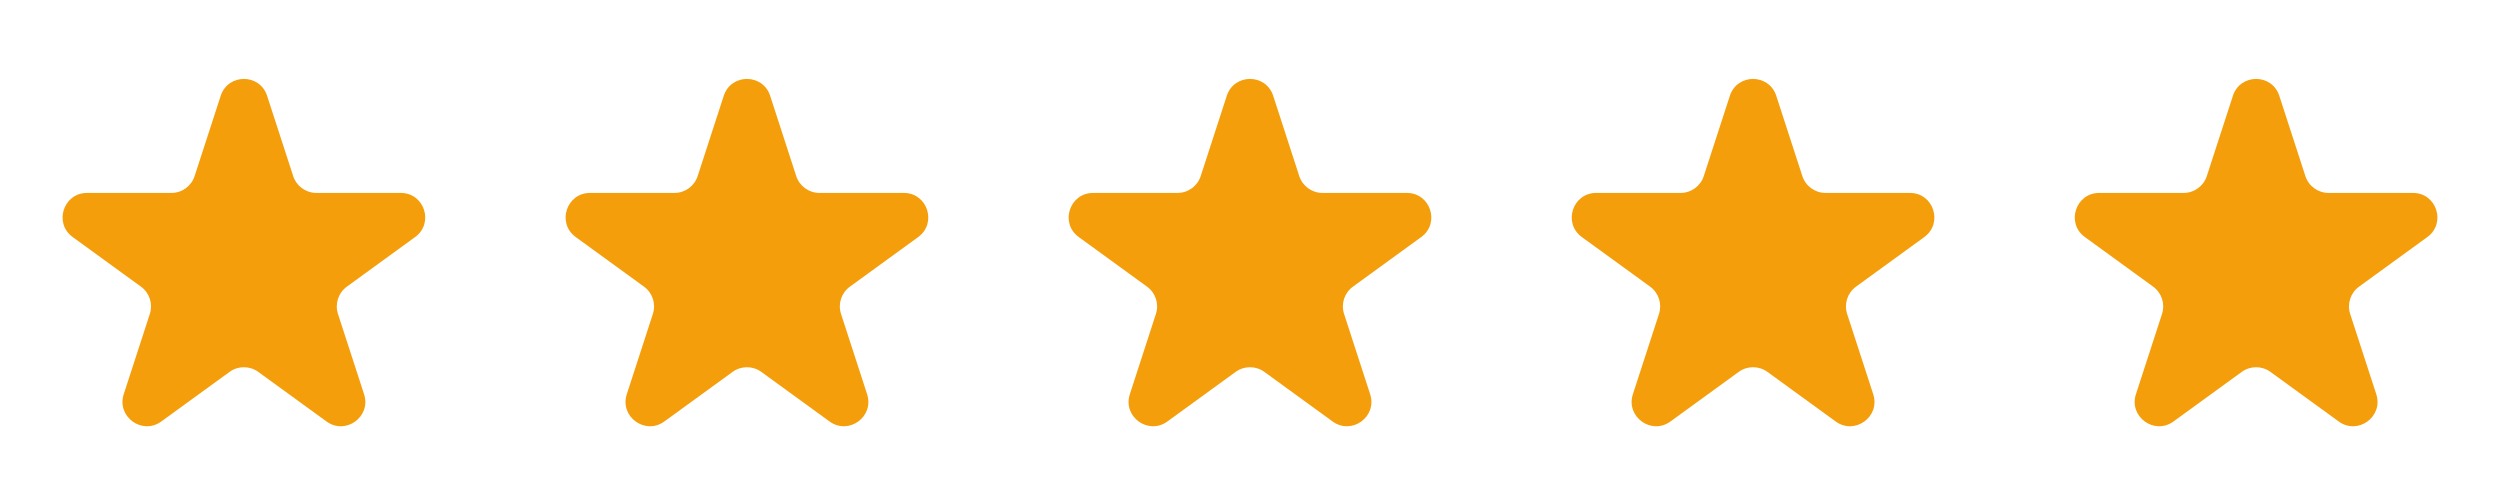
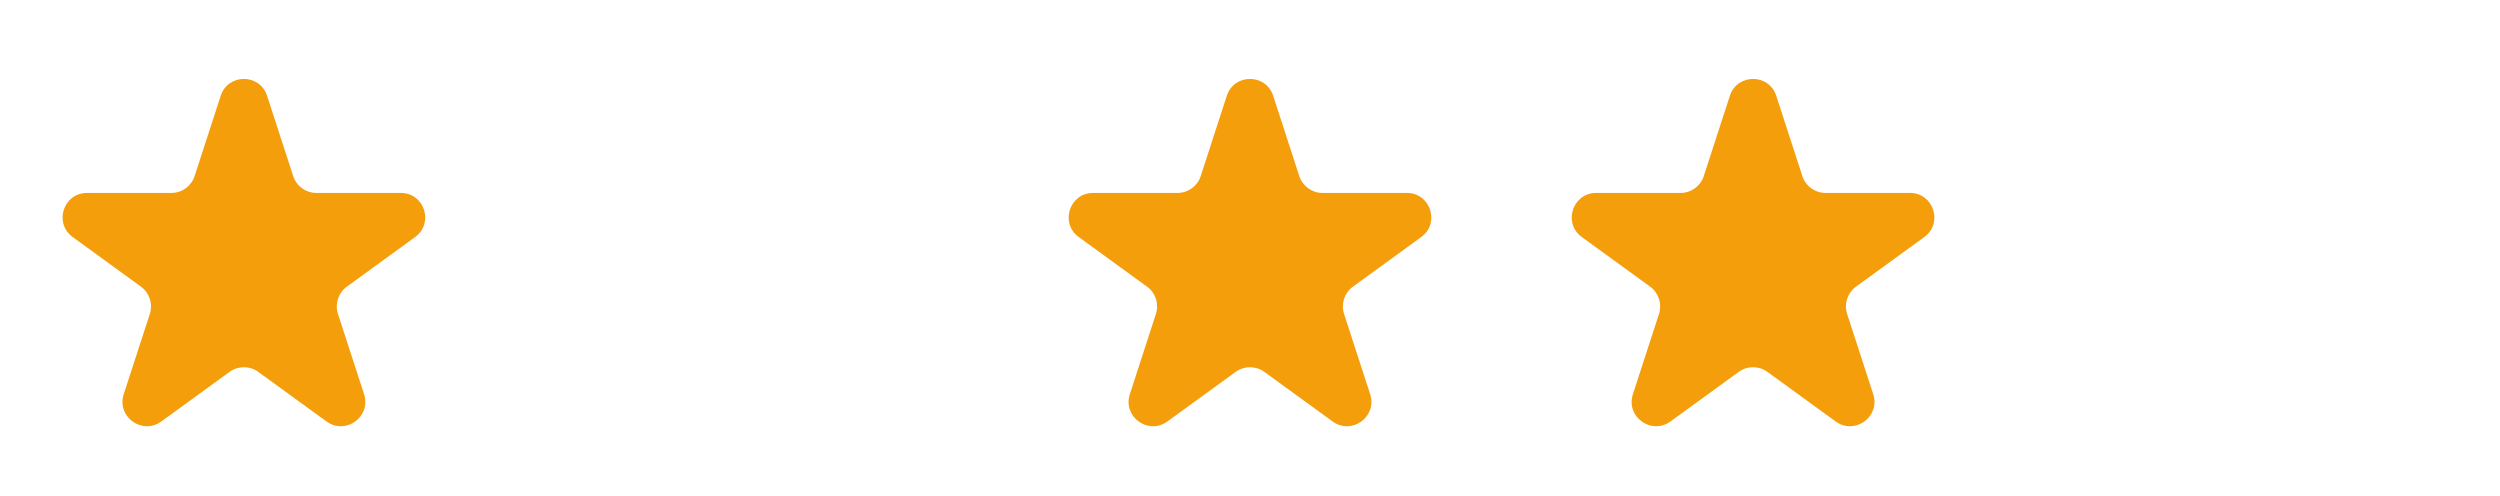
<svg xmlns="http://www.w3.org/2000/svg" width="116" height="23" viewBox="0 0 116 23" fill="none">
  <path d="M10.241 4.444C10.579 3.402 12.055 3.402 12.393 4.444L13.604 8.17C13.755 8.636 14.19 8.952 14.68 8.952H18.597C19.694 8.952 20.149 10.355 19.262 10.999L16.093 13.301C15.697 13.589 15.531 14.1 15.682 14.567L16.893 18.292C17.232 19.335 16.038 20.202 15.151 19.557L11.982 17.255C11.586 16.967 11.049 16.967 10.652 17.255L7.483 19.557C6.596 20.202 5.403 19.335 5.741 18.292L6.952 14.567C7.103 14.1 6.937 13.589 6.541 13.301L3.372 10.999C2.485 10.355 2.941 8.952 4.037 8.952H7.954C8.444 8.952 8.879 8.636 9.03 8.17L10.241 4.444Z" fill="#F59E0B" />
-   <path d="M33.582 4.444C33.921 3.402 35.396 3.402 35.735 4.444L36.945 8.17C37.097 8.636 37.531 8.952 38.022 8.952H41.938C43.035 8.952 43.491 10.355 42.604 10.999L39.435 13.301C39.038 13.589 38.872 14.1 39.024 14.567L40.234 18.292C40.573 19.335 39.38 20.202 38.492 19.557L35.324 17.255C34.927 16.967 34.39 16.967 33.993 17.255L30.824 19.557C29.937 20.202 28.744 19.335 29.083 18.292L30.293 14.567C30.445 14.1 30.279 13.589 29.882 13.301L26.713 10.999C25.826 10.355 26.282 8.952 27.378 8.952H31.295C31.786 8.952 32.22 8.636 32.372 8.17L33.582 4.444Z" fill="#F59E0B" />
  <path d="M56.923 4.444C57.262 3.402 58.737 3.402 59.076 4.444L60.286 8.17C60.438 8.636 60.872 8.952 61.363 8.952H65.28C66.376 8.952 66.832 10.355 65.945 10.999L62.776 13.301C62.379 13.589 62.213 14.1 62.365 14.567L63.575 18.292C63.914 19.335 62.721 20.202 61.834 19.557L58.665 17.255C58.268 16.967 57.731 16.967 57.334 17.255L54.166 19.557C53.279 20.202 52.085 19.335 52.424 18.292L53.634 14.567C53.786 14.1 53.62 13.589 53.223 13.301L50.054 10.999C49.167 10.355 49.623 8.952 50.719 8.952H54.637C55.127 8.952 55.561 8.636 55.713 8.17L56.923 4.444Z" fill="#F59E0B" />
  <path d="M80.266 4.444C80.604 3.402 82.079 3.402 82.418 4.444L83.629 8.17C83.78 8.636 84.215 8.952 84.705 8.952H88.622C89.718 8.952 90.174 10.355 89.287 10.999L86.118 13.301C85.722 13.589 85.556 14.1 85.707 14.567L86.918 18.292C87.256 19.335 86.063 20.202 85.176 19.557L82.007 17.255C81.61 16.967 81.073 16.967 80.677 17.255L77.508 19.557C76.621 20.202 75.427 19.335 75.766 18.292L76.977 14.567C77.128 14.1 76.962 13.589 76.566 13.301L73.397 10.999C72.51 10.355 72.965 8.952 74.062 8.952H77.979C78.469 8.952 78.904 8.636 79.055 8.17L80.266 4.444Z" fill="#F59E0B" />
-   <path d="M103.607 4.444C103.946 3.402 105.421 3.402 105.759 4.444L106.97 8.17C107.121 8.636 107.556 8.952 108.046 8.952H111.963C113.06 8.952 113.515 10.355 112.628 10.999L109.459 13.301C109.063 13.589 108.897 14.1 109.048 14.567L110.259 18.292C110.598 19.335 109.404 20.202 108.517 19.557L105.348 17.255C104.952 16.967 104.415 16.967 104.018 17.255L100.849 19.557C99.962 20.202 98.769 19.335 99.107 18.292L100.318 14.567C100.469 14.1 100.303 13.589 99.907 13.301L96.738 10.999C95.851 10.355 96.307 8.952 97.403 8.952H101.32C101.81 8.952 102.245 8.636 102.396 8.17L103.607 4.444Z" fill="#F59E0B" />
</svg>